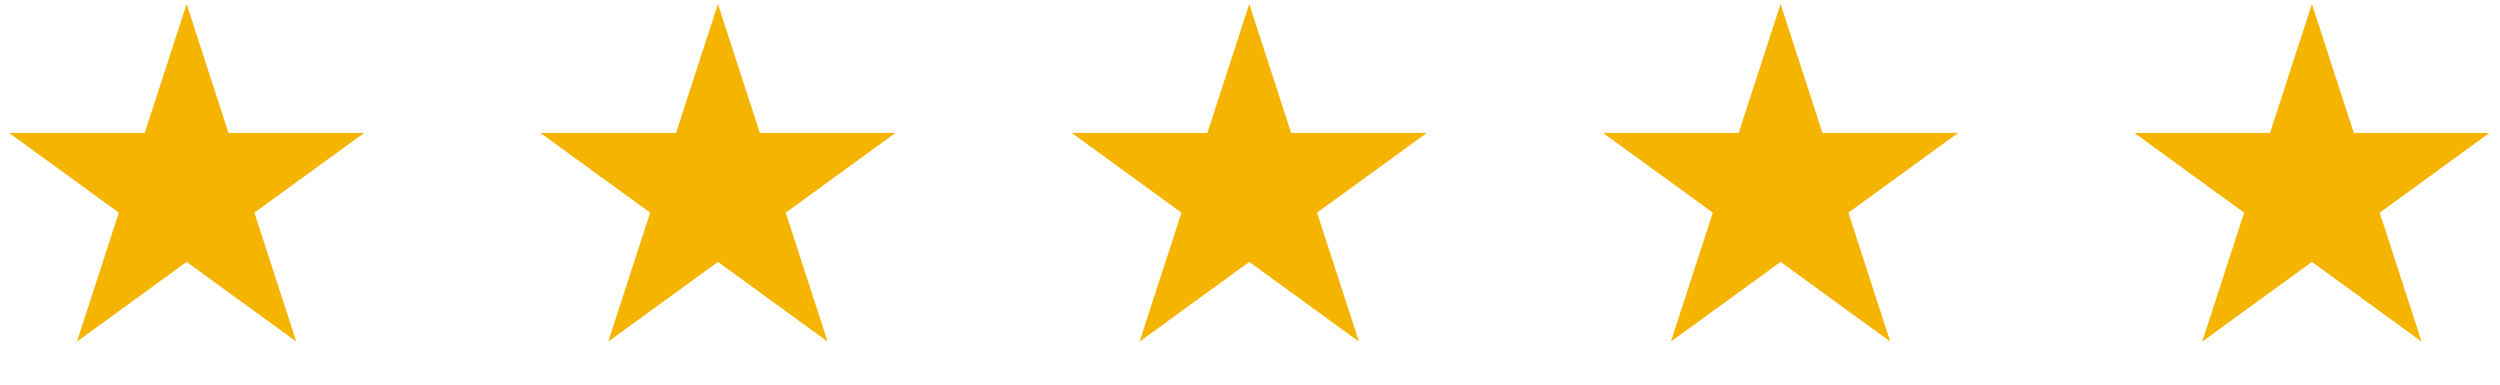
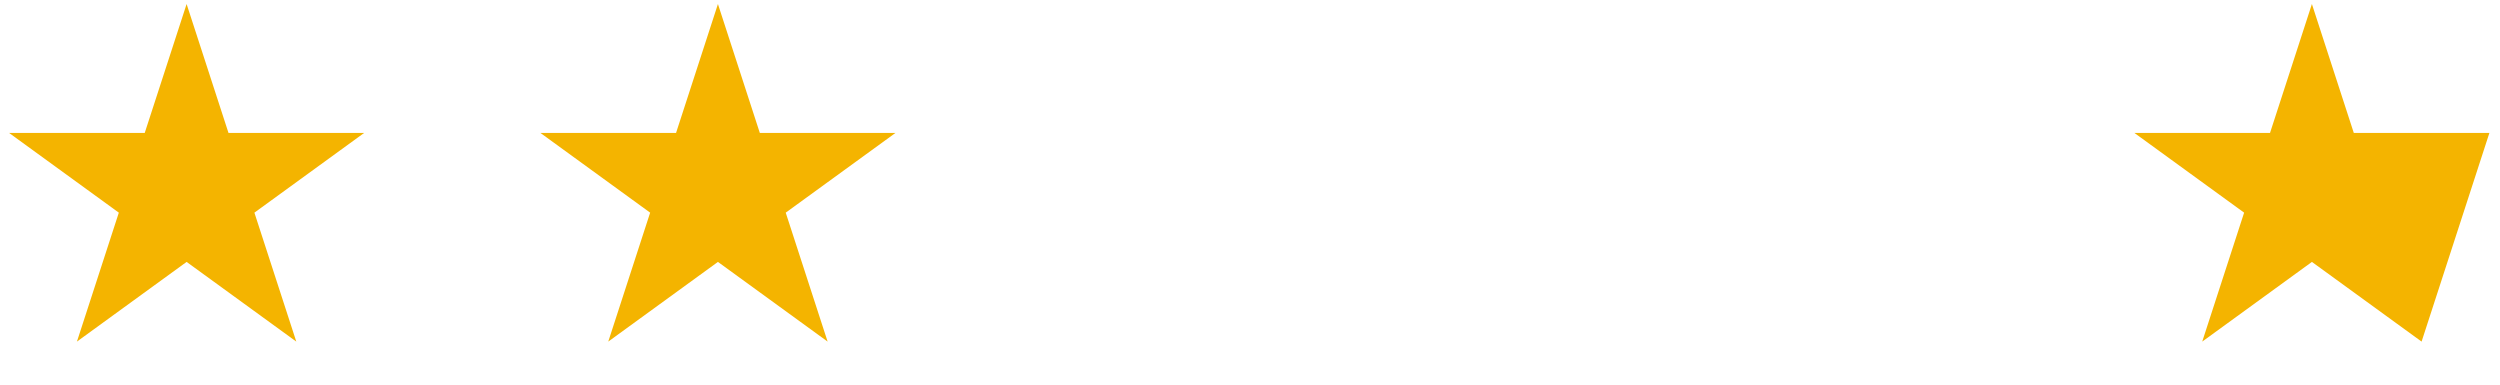
<svg xmlns="http://www.w3.org/2000/svg" width="253" height="39" viewBox="0 0 253 39" fill="none">
  <path d="M18.885 0.407L23.125 13.456H36.846L25.745 21.521L29.985 34.57L18.885 26.505L7.785 34.57L12.025 21.521L0.924 13.456H14.645L18.885 0.407Z" fill="#F4B400" />
  <path d="M72.655 0.407L76.895 13.456H90.616L79.515 21.521L83.755 34.57L72.655 26.505L61.555 34.57L65.795 21.521L54.694 13.456H68.415L72.655 0.407Z" fill="#F4B400" />
-   <path d="M126.425 0.407L130.665 13.456H144.386L133.285 21.521L137.525 34.57L126.425 26.505L115.325 34.57L119.565 21.521L108.464 13.456H122.185L126.425 0.407Z" fill="#F4B400" />
-   <path d="M180.195 0.407L184.435 13.456H198.156L187.055 21.521L191.295 34.57L180.195 26.505L169.095 34.57L173.335 21.521L162.234 13.456H175.955L180.195 0.407Z" fill="#F4B400" />
-   <path d="M233.965 0.407L238.205 13.456H251.926L240.825 21.521L245.065 34.57L233.965 26.505L222.865 34.57L227.105 21.521L216.004 13.456H229.725L233.965 0.407Z" fill="#F4B400" />
+   <path d="M233.965 0.407L238.205 13.456H251.926L245.065 34.57L233.965 26.505L222.865 34.57L227.105 21.521L216.004 13.456H229.725L233.965 0.407Z" fill="#F4B400" />
</svg>